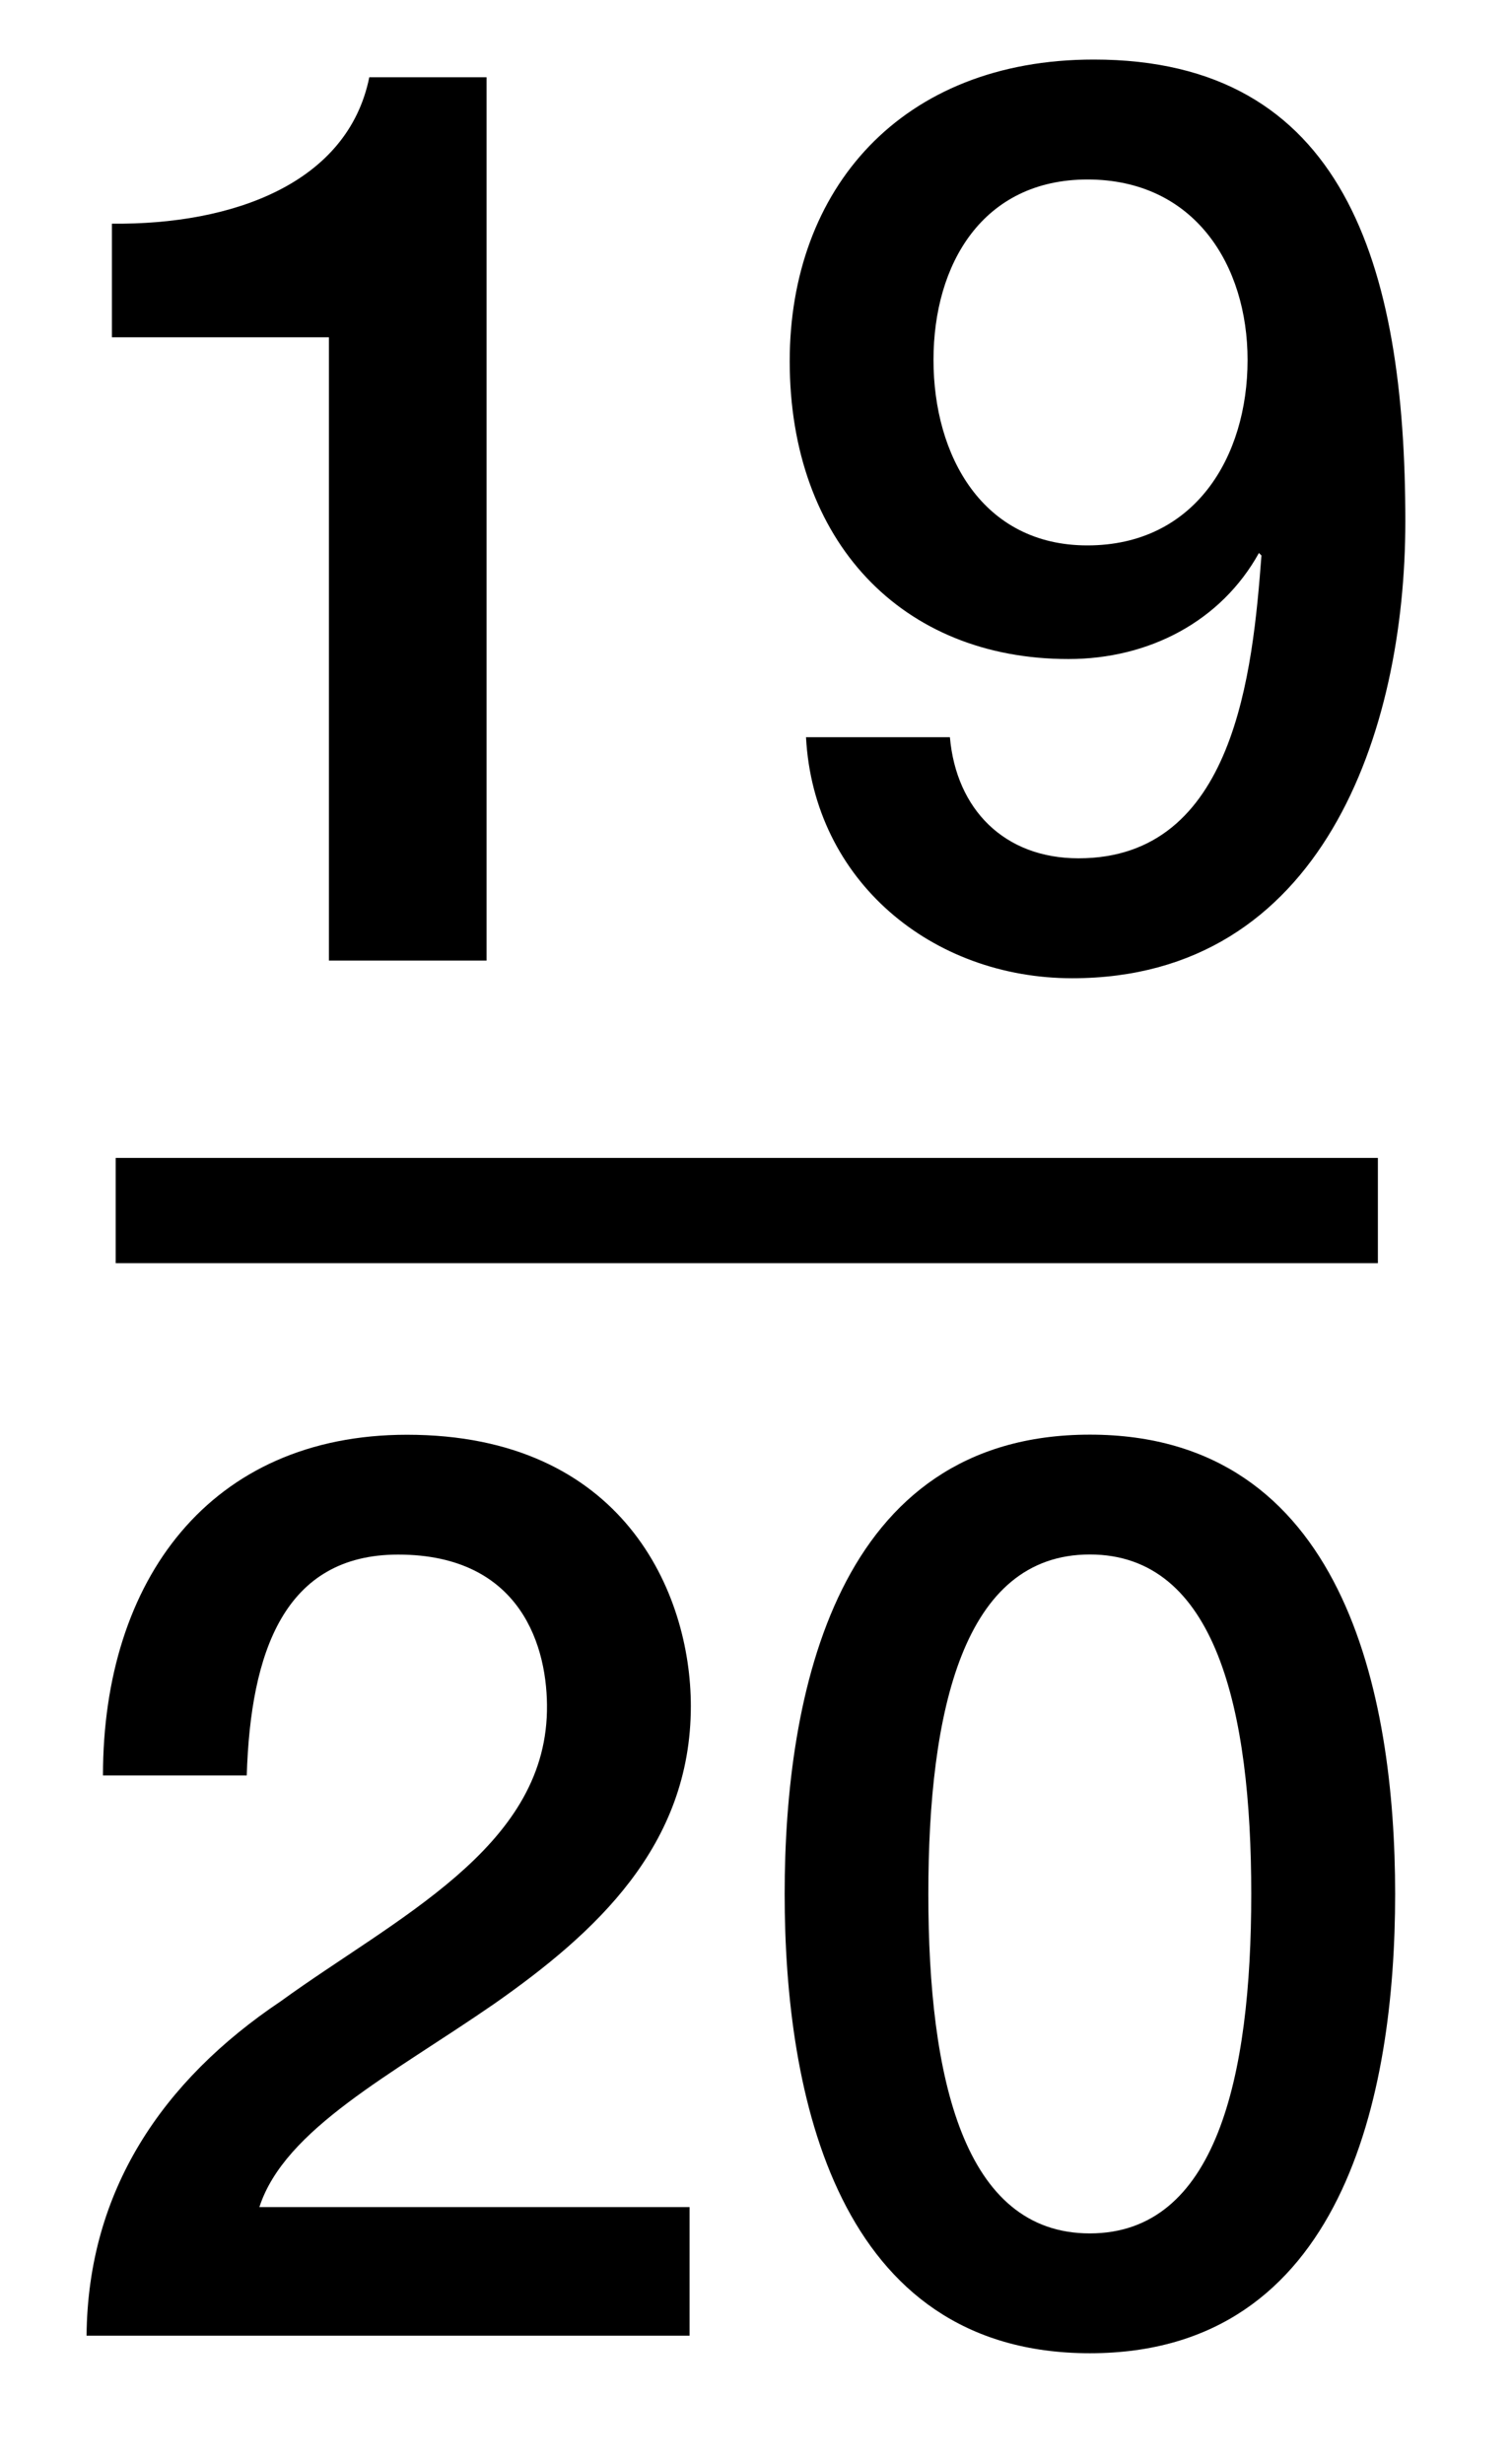
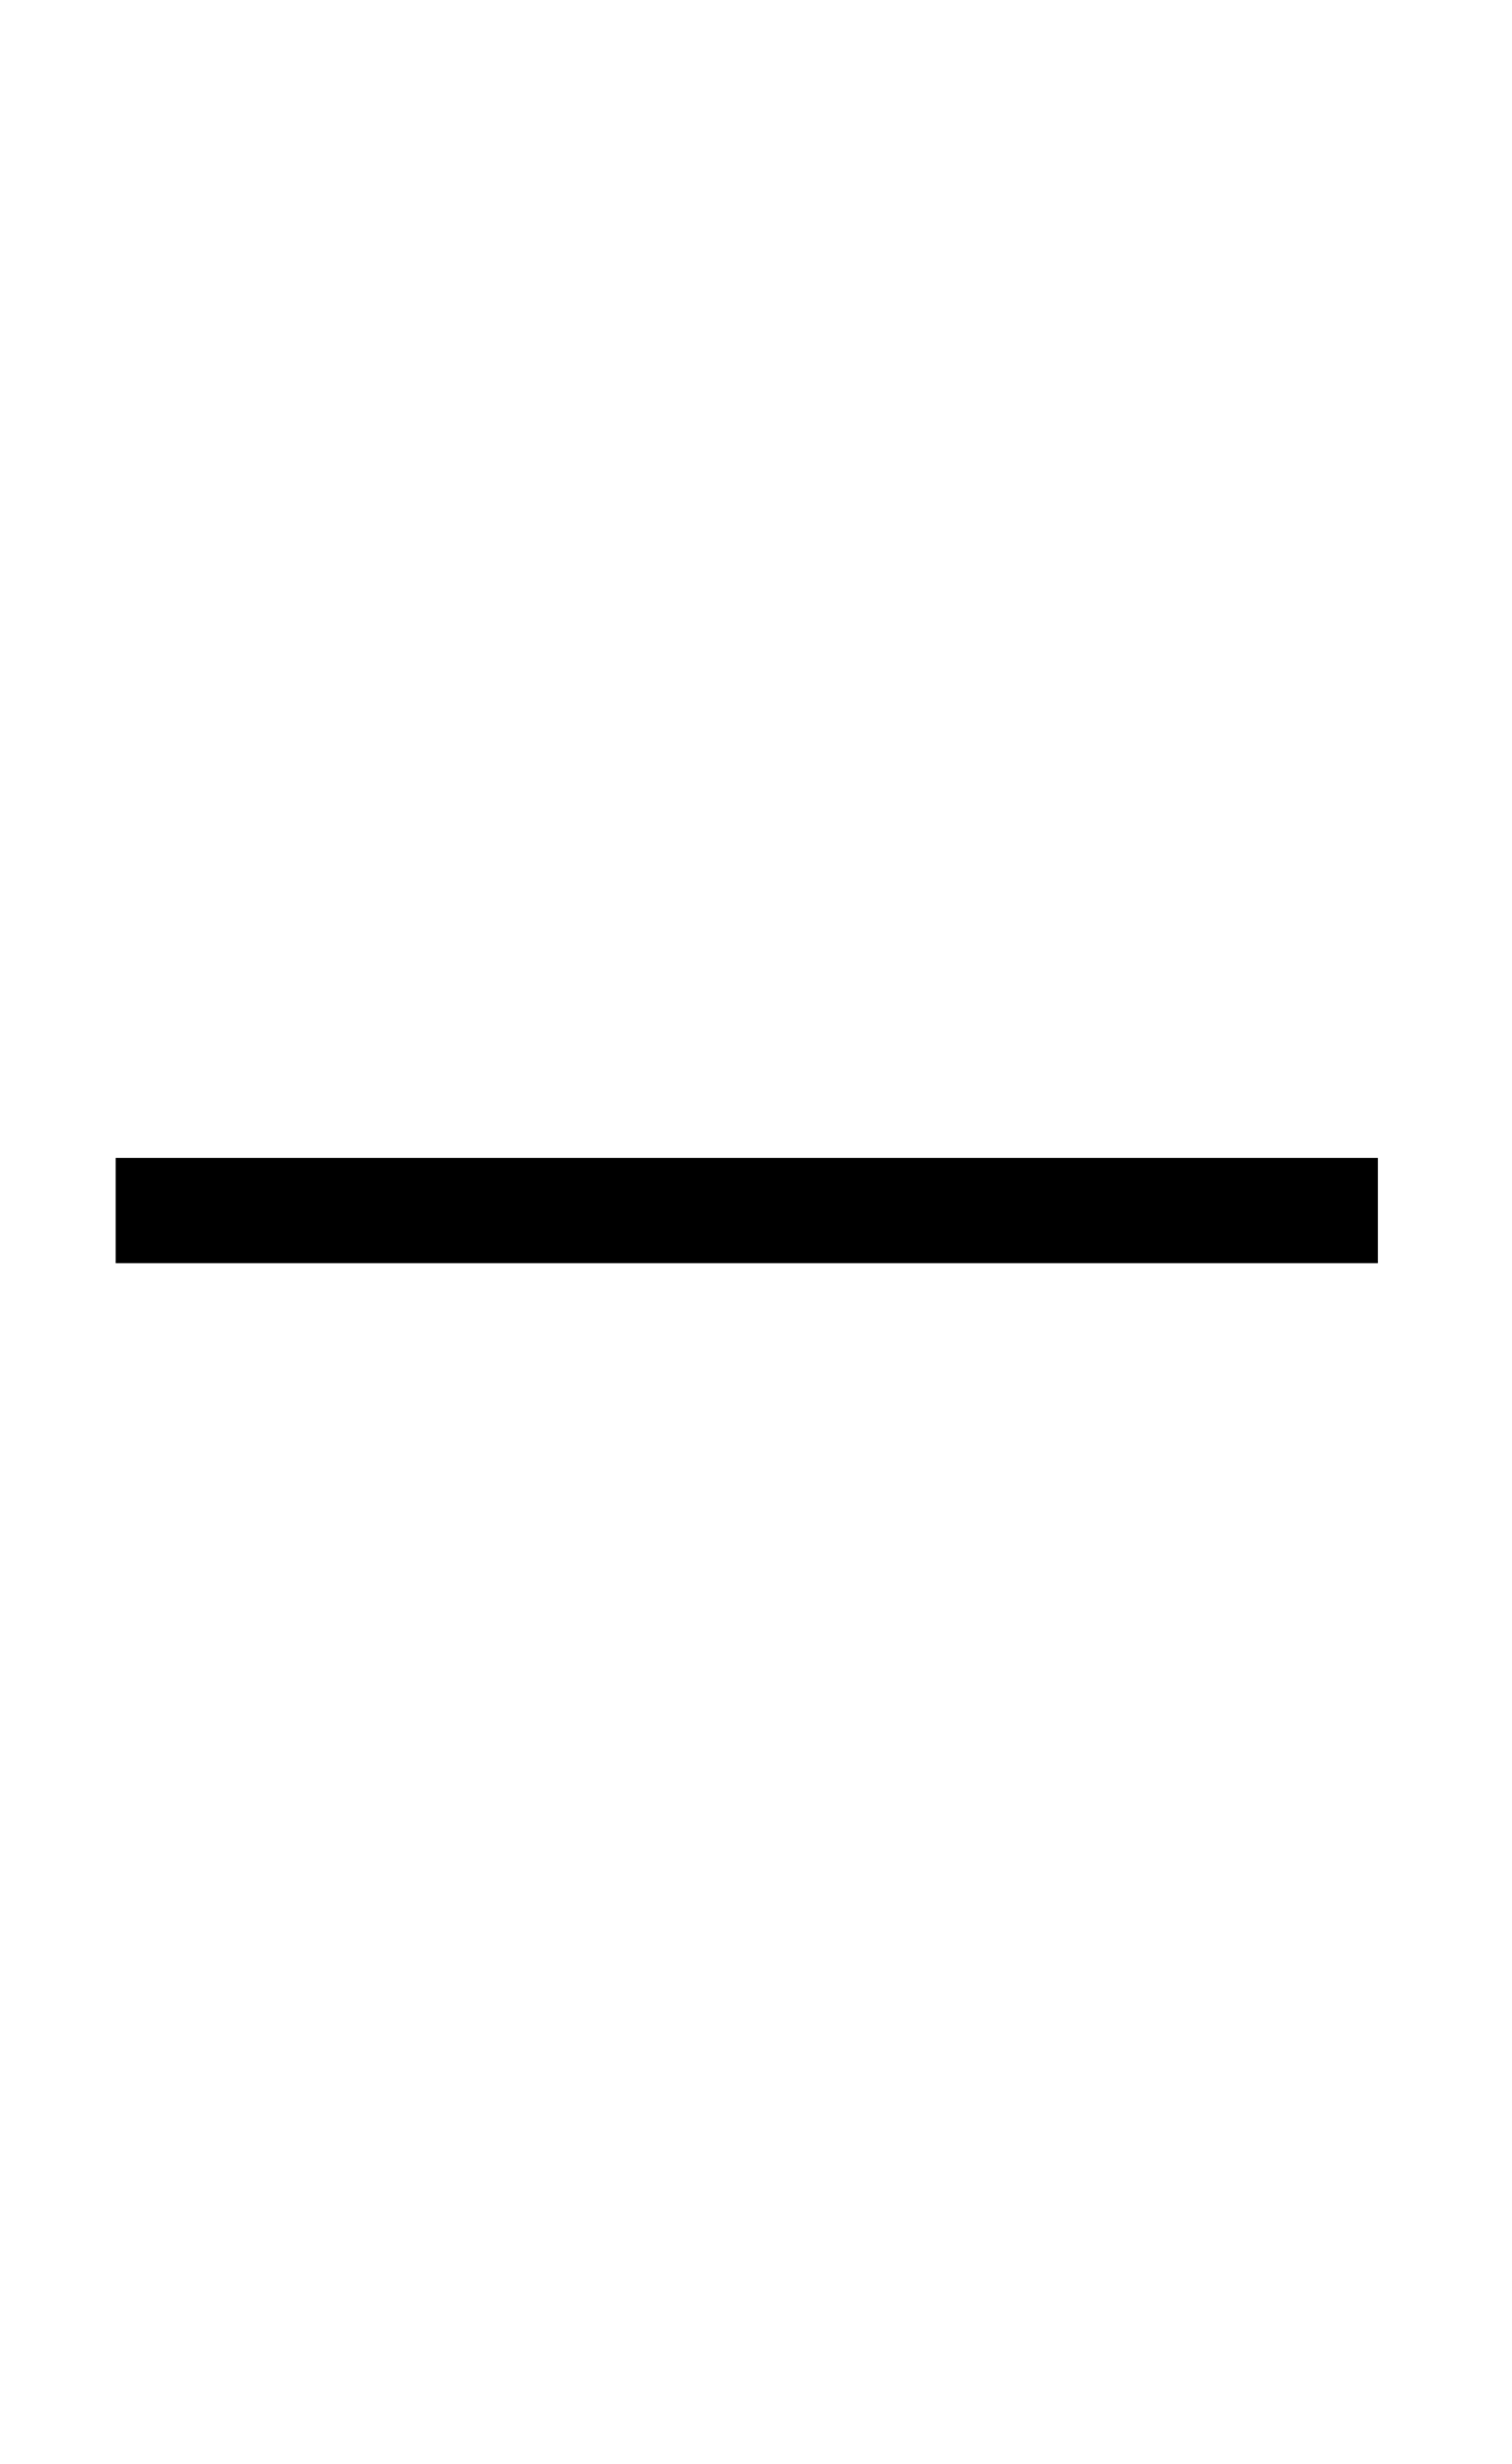
<svg xmlns="http://www.w3.org/2000/svg" version="1.1" id="Layer_1" x="0px" y="0px" width="14.375px" height="23.417px" viewBox="0 0 14.375 23.417" style="enable-background:new 0 0 14.375 23.417;" xml:space="preserve">
  <g>
-     <path d="M1.064,2.126c1.151,0.012,2.243-0.384,2.447-1.392h1.115V9.13H3.127V3.206H1.064V2.126z" />
-     <path d="M9.031,7.007c0.06,0.684,0.516,1.151,1.223,1.151c1.487,0,1.655-1.775,1.739-2.878l-0.024-0.024   c-0.359,0.648-1.043,1.008-1.811,1.008c-1.583,0-2.65-1.116-2.65-2.831c0-1.631,1.056-2.867,2.891-2.867   c2.375,0,2.962,1.943,2.962,4.39c0,2.003-0.792,4.342-3.167,4.342c-1.331,0-2.458-0.923-2.531-2.291H9.031z M8.875,3.421   c0,0.912,0.468,1.763,1.463,1.763c1.02,0,1.523-0.839,1.523-1.763c0-0.899-0.503-1.715-1.523-1.715   C9.343,1.707,8.875,2.51,8.875,3.421z" />
-   </g>
+     </g>
  <g>
-     <path d="M6.556,22.2H0.823c0.012-1.379,0.72-2.423,1.847-3.179c1.091-0.791,2.506-1.451,2.53-2.758   c0.012-0.6-0.24-1.487-1.415-1.487c-1.08,0-1.403,0.923-1.439,2.099H0.979c0-1.859,1.02-3.238,2.891-3.238   c2.051,0,2.698,1.5,2.698,2.579c0,1.332-0.911,2.159-1.871,2.831c-0.972,0.672-1.991,1.188-2.231,1.931h4.09V22.2z" />
-     <path d="M13.264,18.002c0,1.906-0.492,4.365-2.902,4.365s-2.902-2.459-2.902-4.365c0-1.907,0.492-4.366,2.902-4.366   S13.264,16.095,13.264,18.002z M11.896,18.002c0-1.751-0.335-3.227-1.535-3.227c-1.199,0-1.535,1.475-1.535,3.227   c0,1.751,0.336,3.226,1.535,3.226C11.561,21.228,11.896,19.753,11.896,18.002z" />
-   </g>
+     </g>
  <line style="fill:none;stroke:#000000;stroke-miterlimit:10;" x1="1.1" y1="11.506" x2="13.1" y2="11.506" />
</svg>